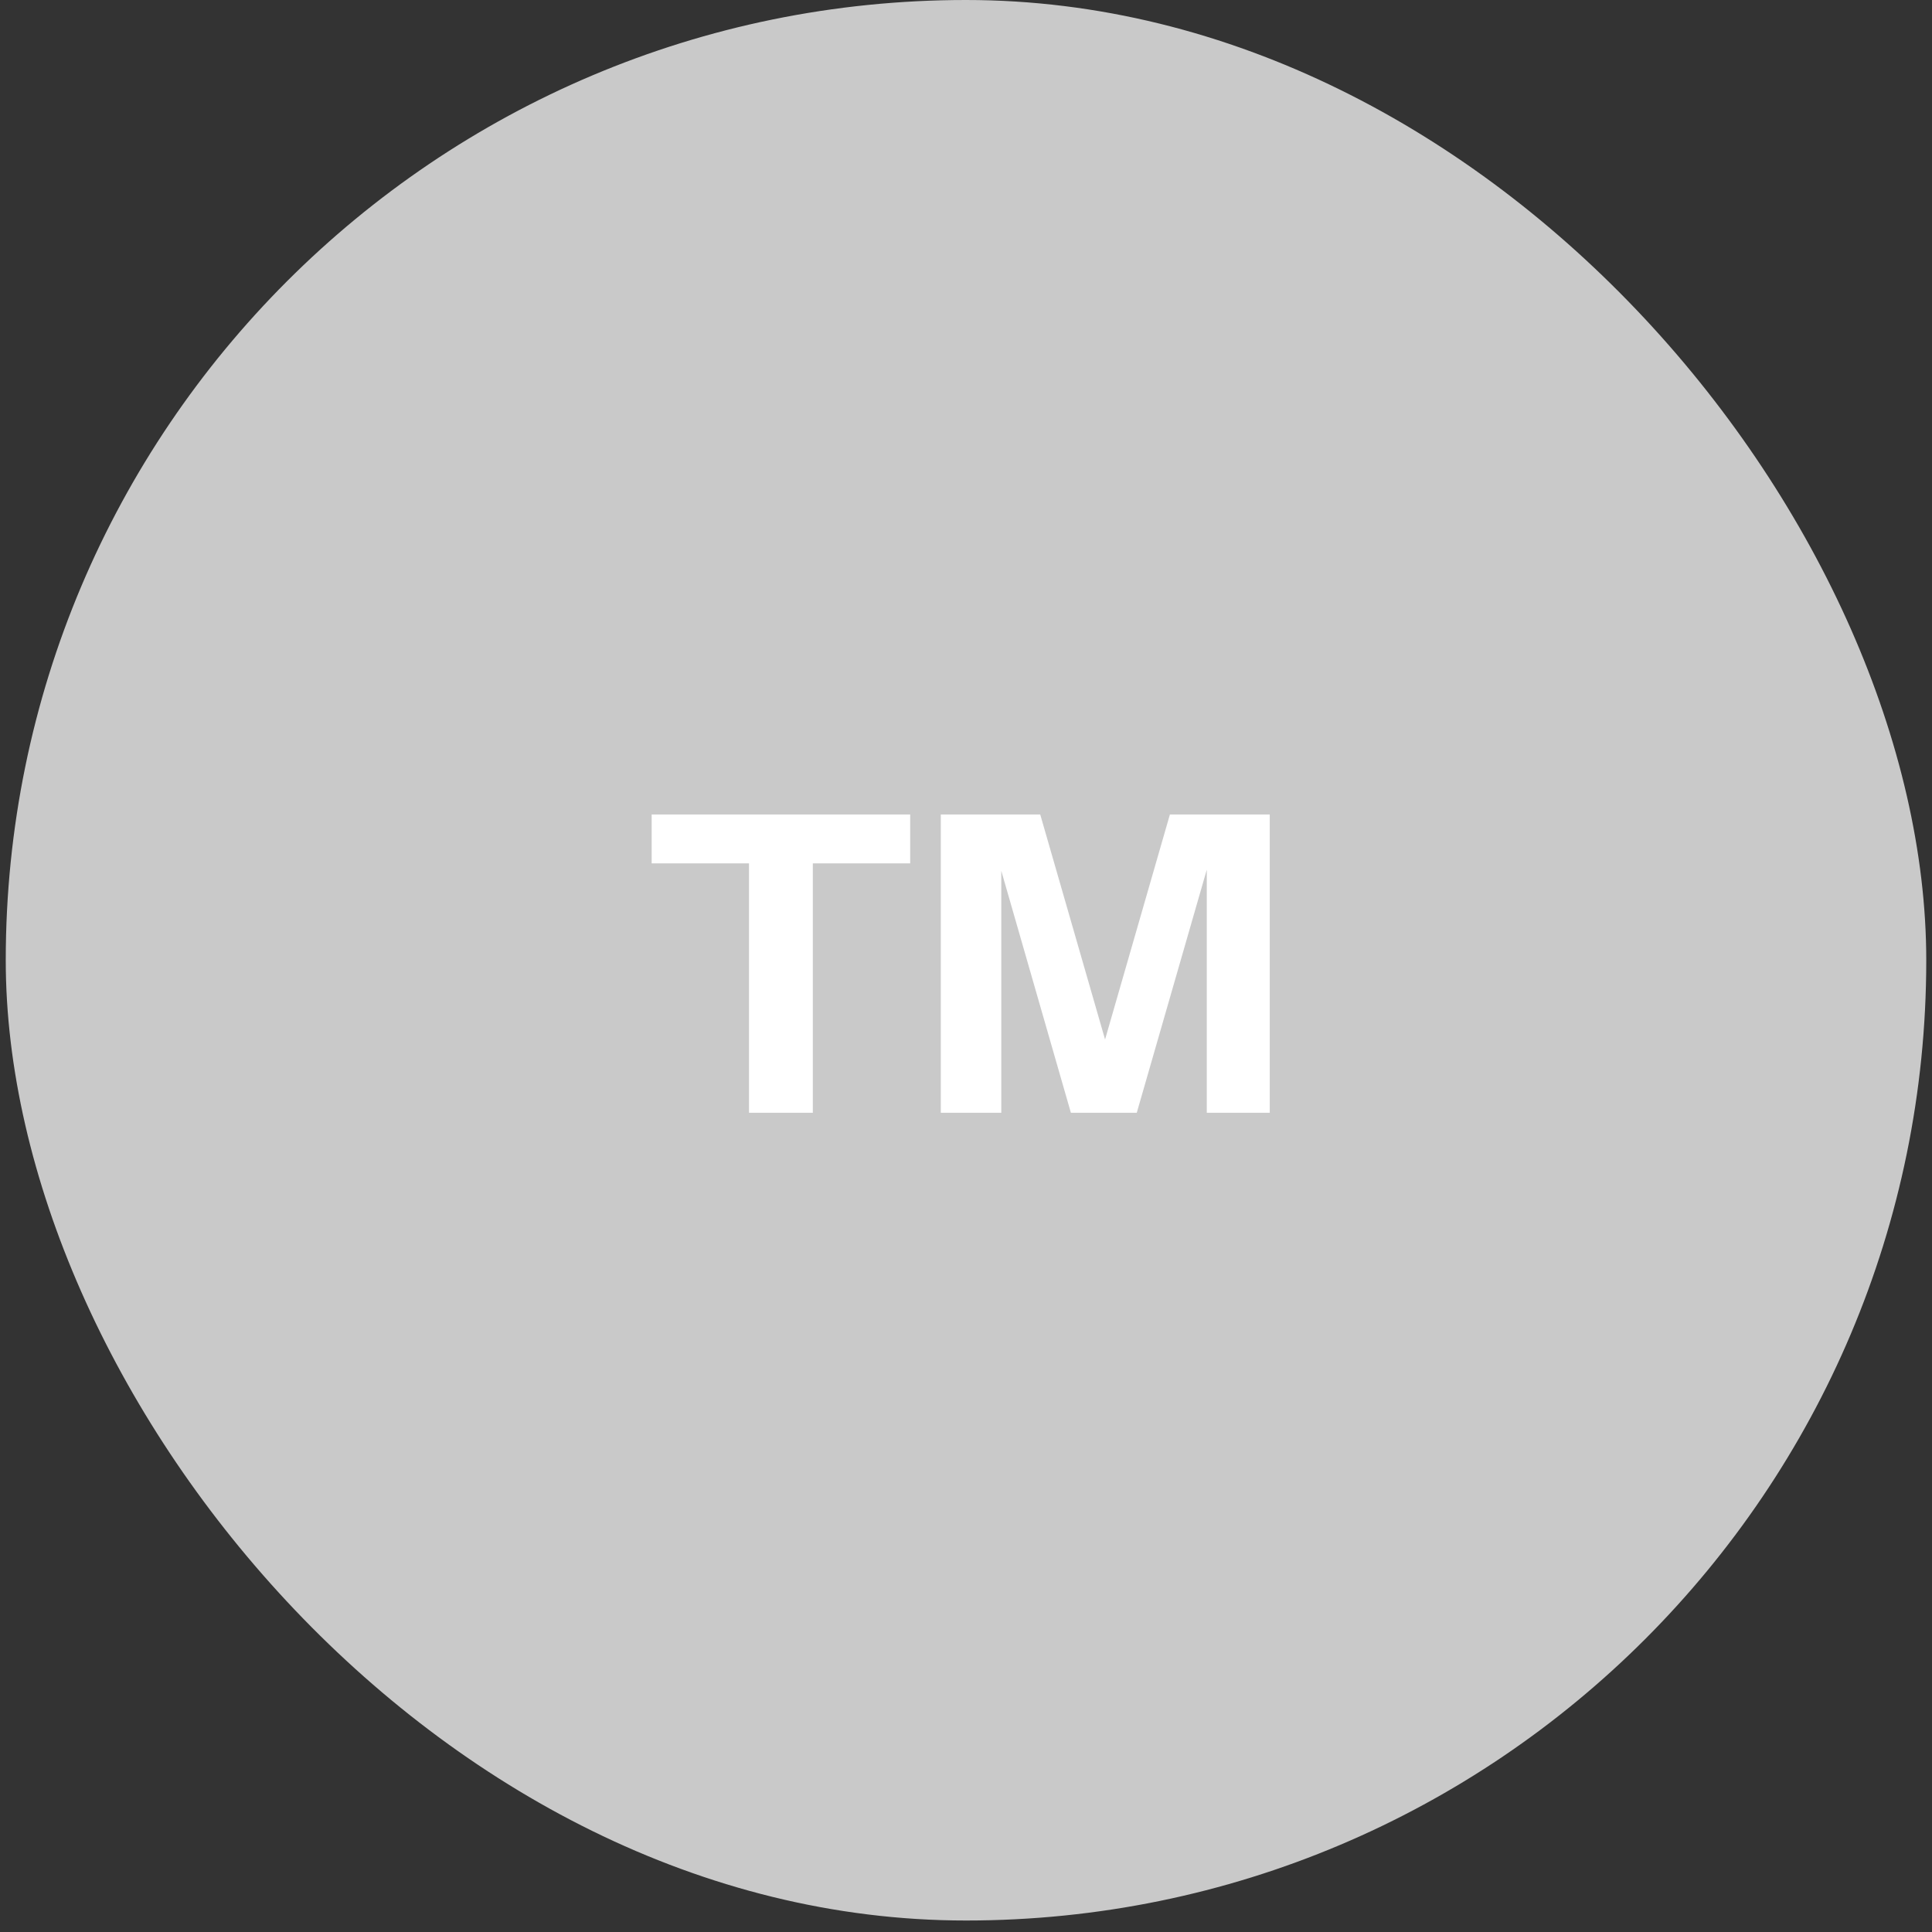
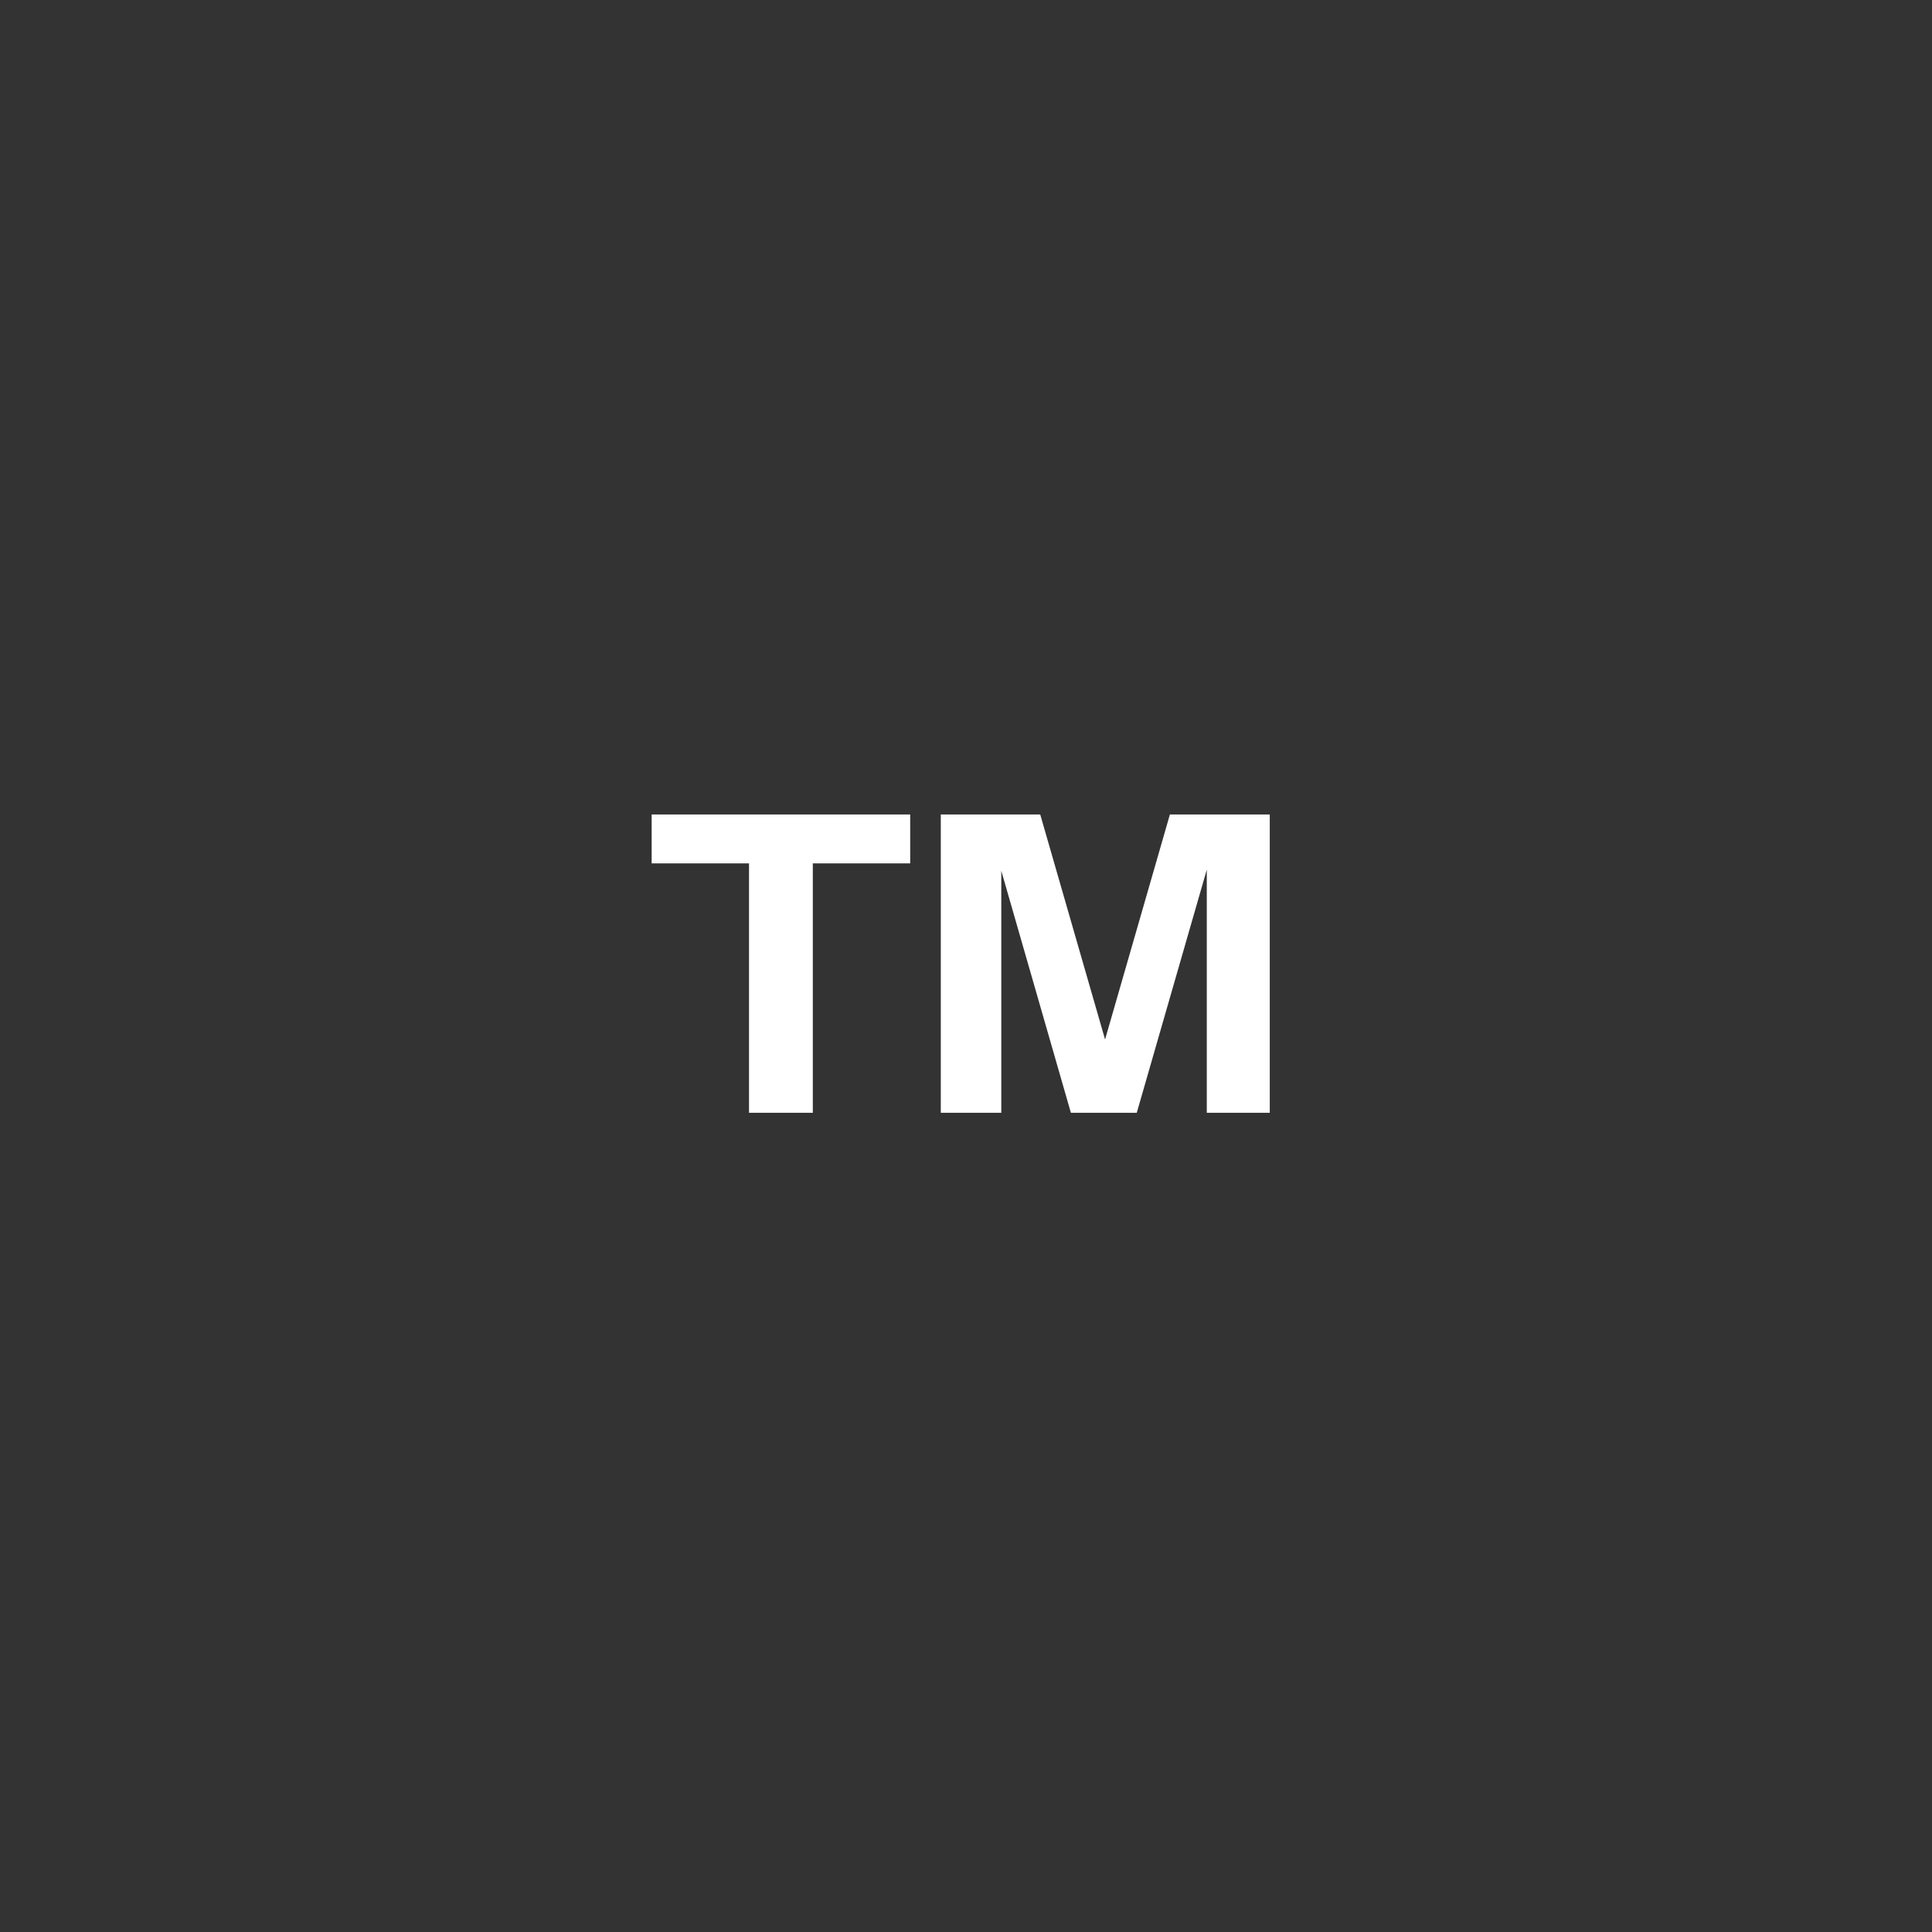
<svg xmlns="http://www.w3.org/2000/svg" width="133" height="133" viewBox="0 0 133 133" fill="none">
  <rect x="0" y="0" width="133" height="133" fill="#333333" stroke="none" />
-   <rect x="0.396" width="132.209" height="132.209" rx="66.105" fill="#C9C9C9" />
-   <path d="M51.563 76.605V59.434H44.86V56.069H62.658V59.434H55.955V76.605H51.563ZM64.765 76.605V56.069H71.61L77.314 75.863H74.833L80.537 56.069H87.411V76.605H83.076V57.295H83.817L78.255 76.605H73.721L68.216 57.466H68.929V76.605H64.765Z" fill="white" />
+   <path d="M51.563 76.605V59.434H44.86V56.069H62.658V59.434H55.955V76.605ZM64.765 76.605V56.069H71.61L77.314 75.863H74.833L80.537 56.069H87.411V76.605H83.076V57.295H83.817L78.255 76.605H73.721L68.216 57.466H68.929V76.605H64.765Z" fill="white" />
</svg>